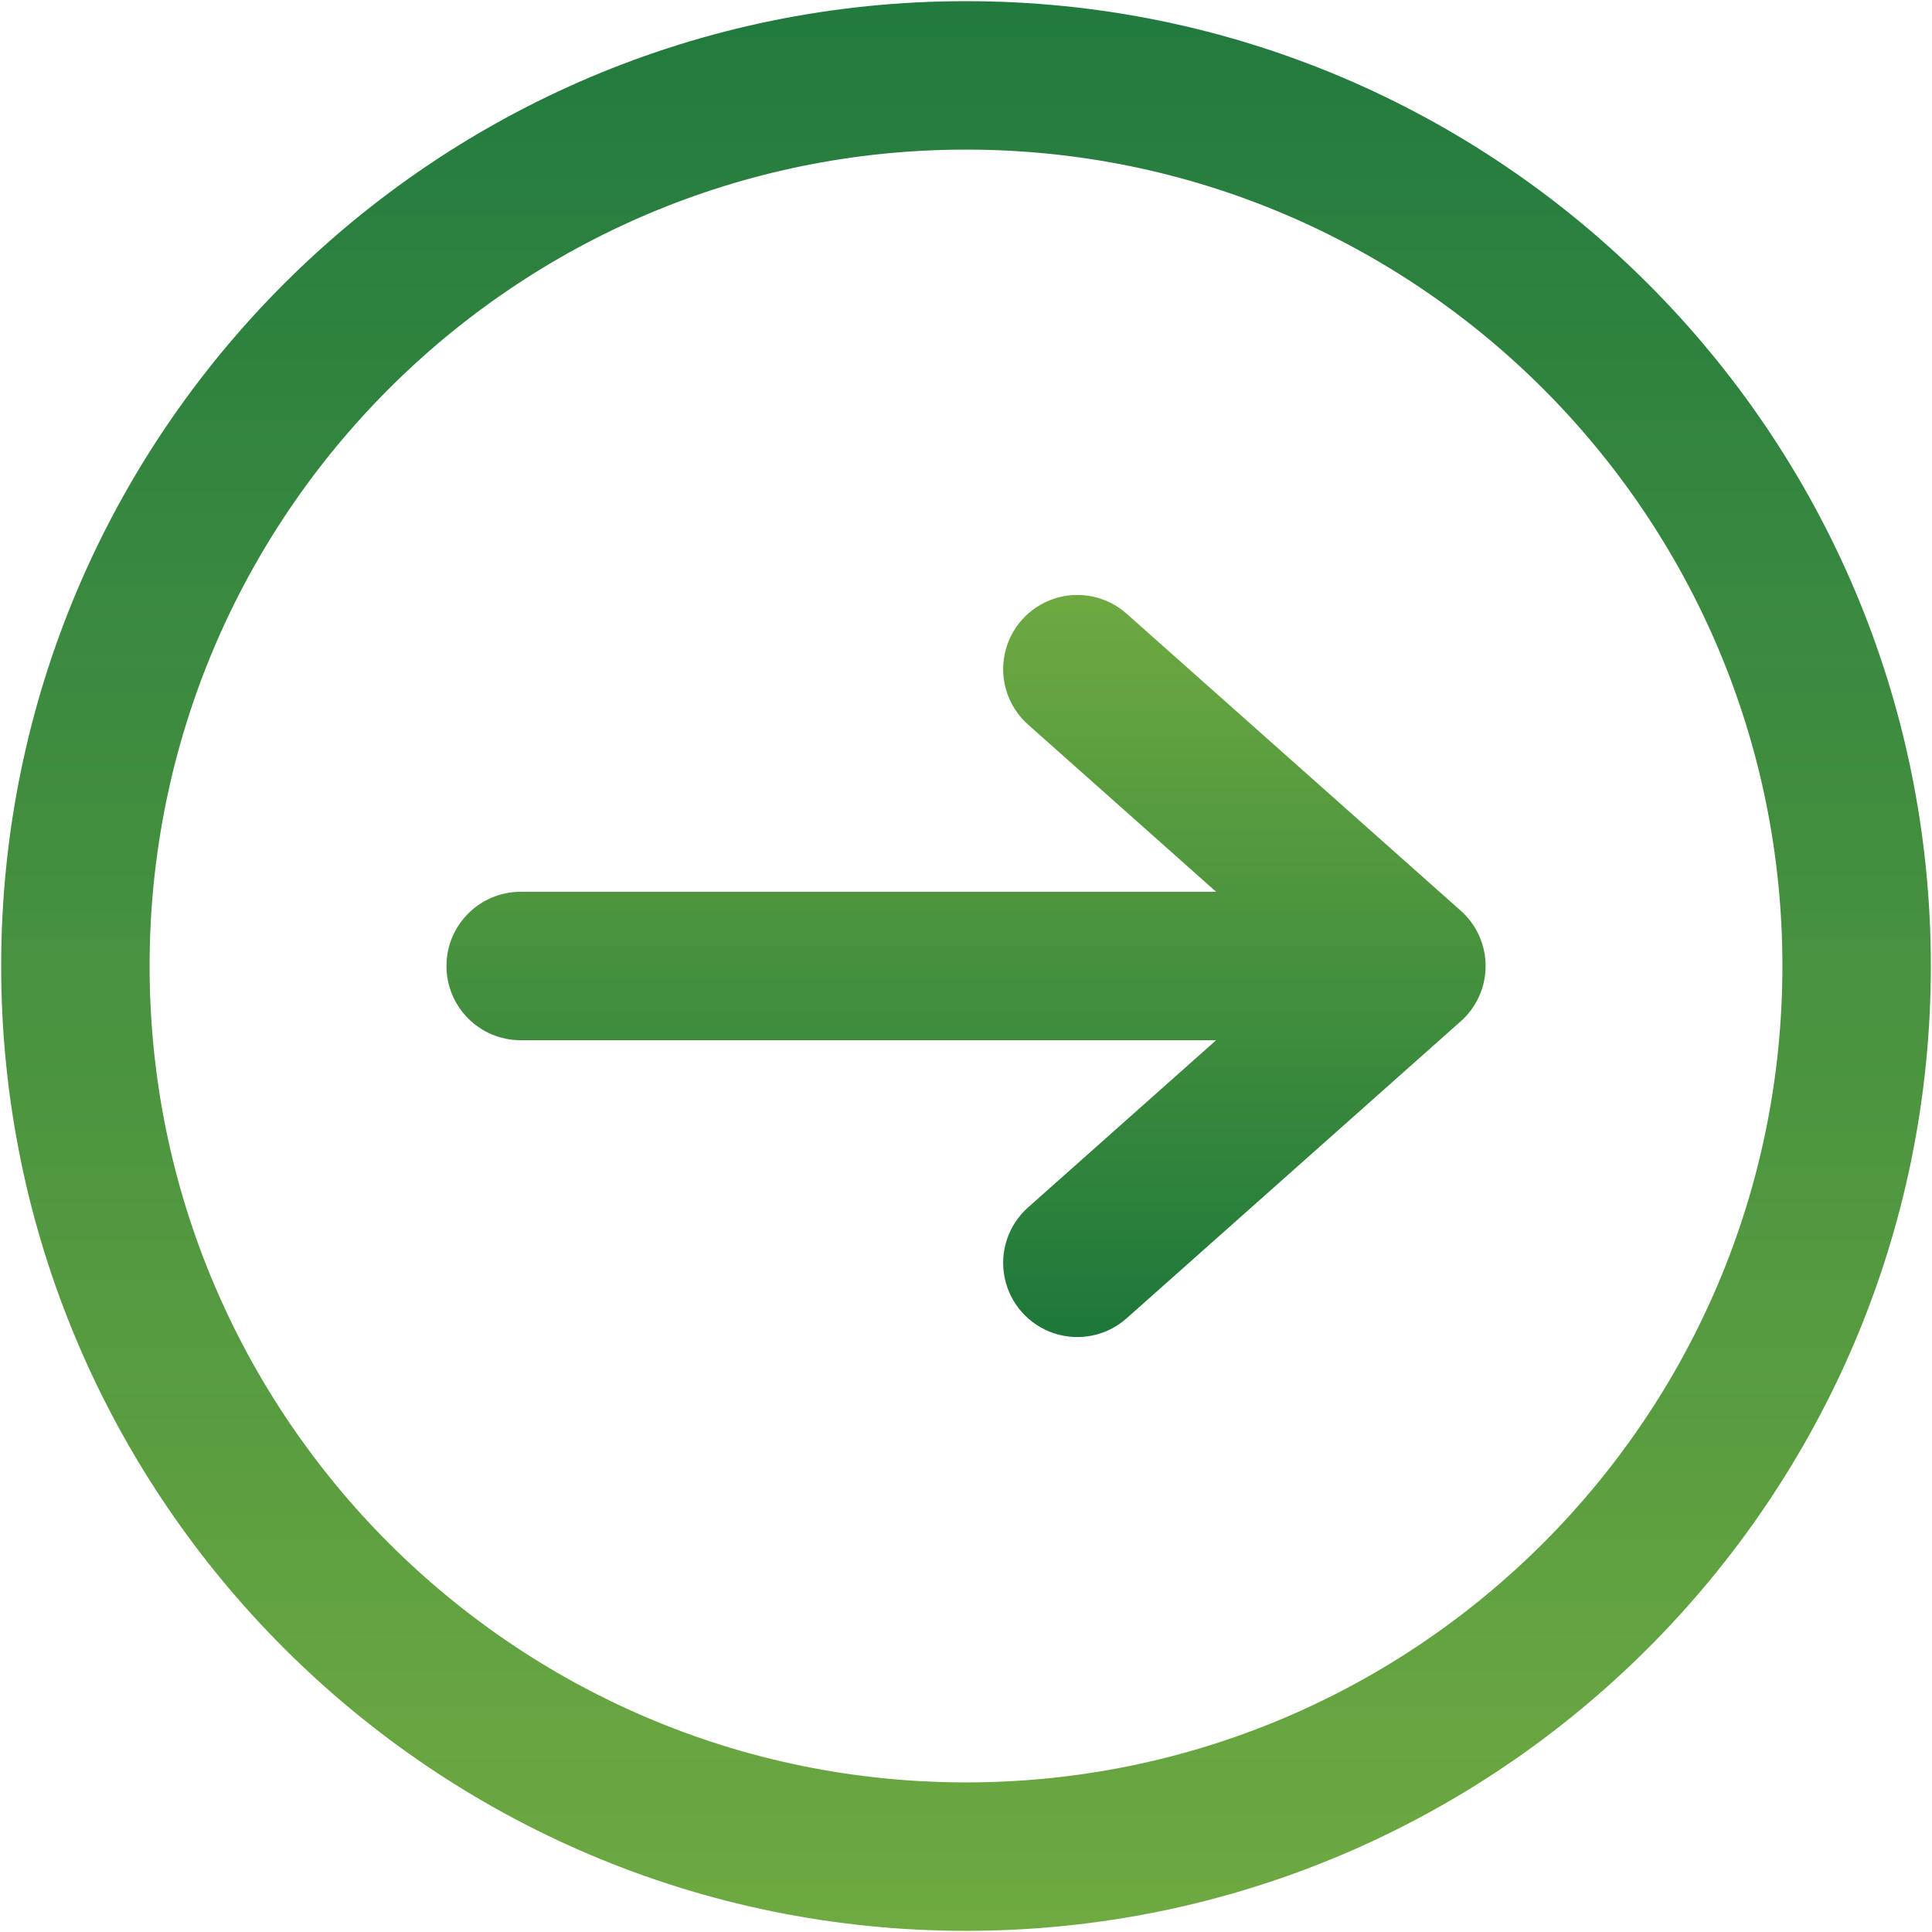
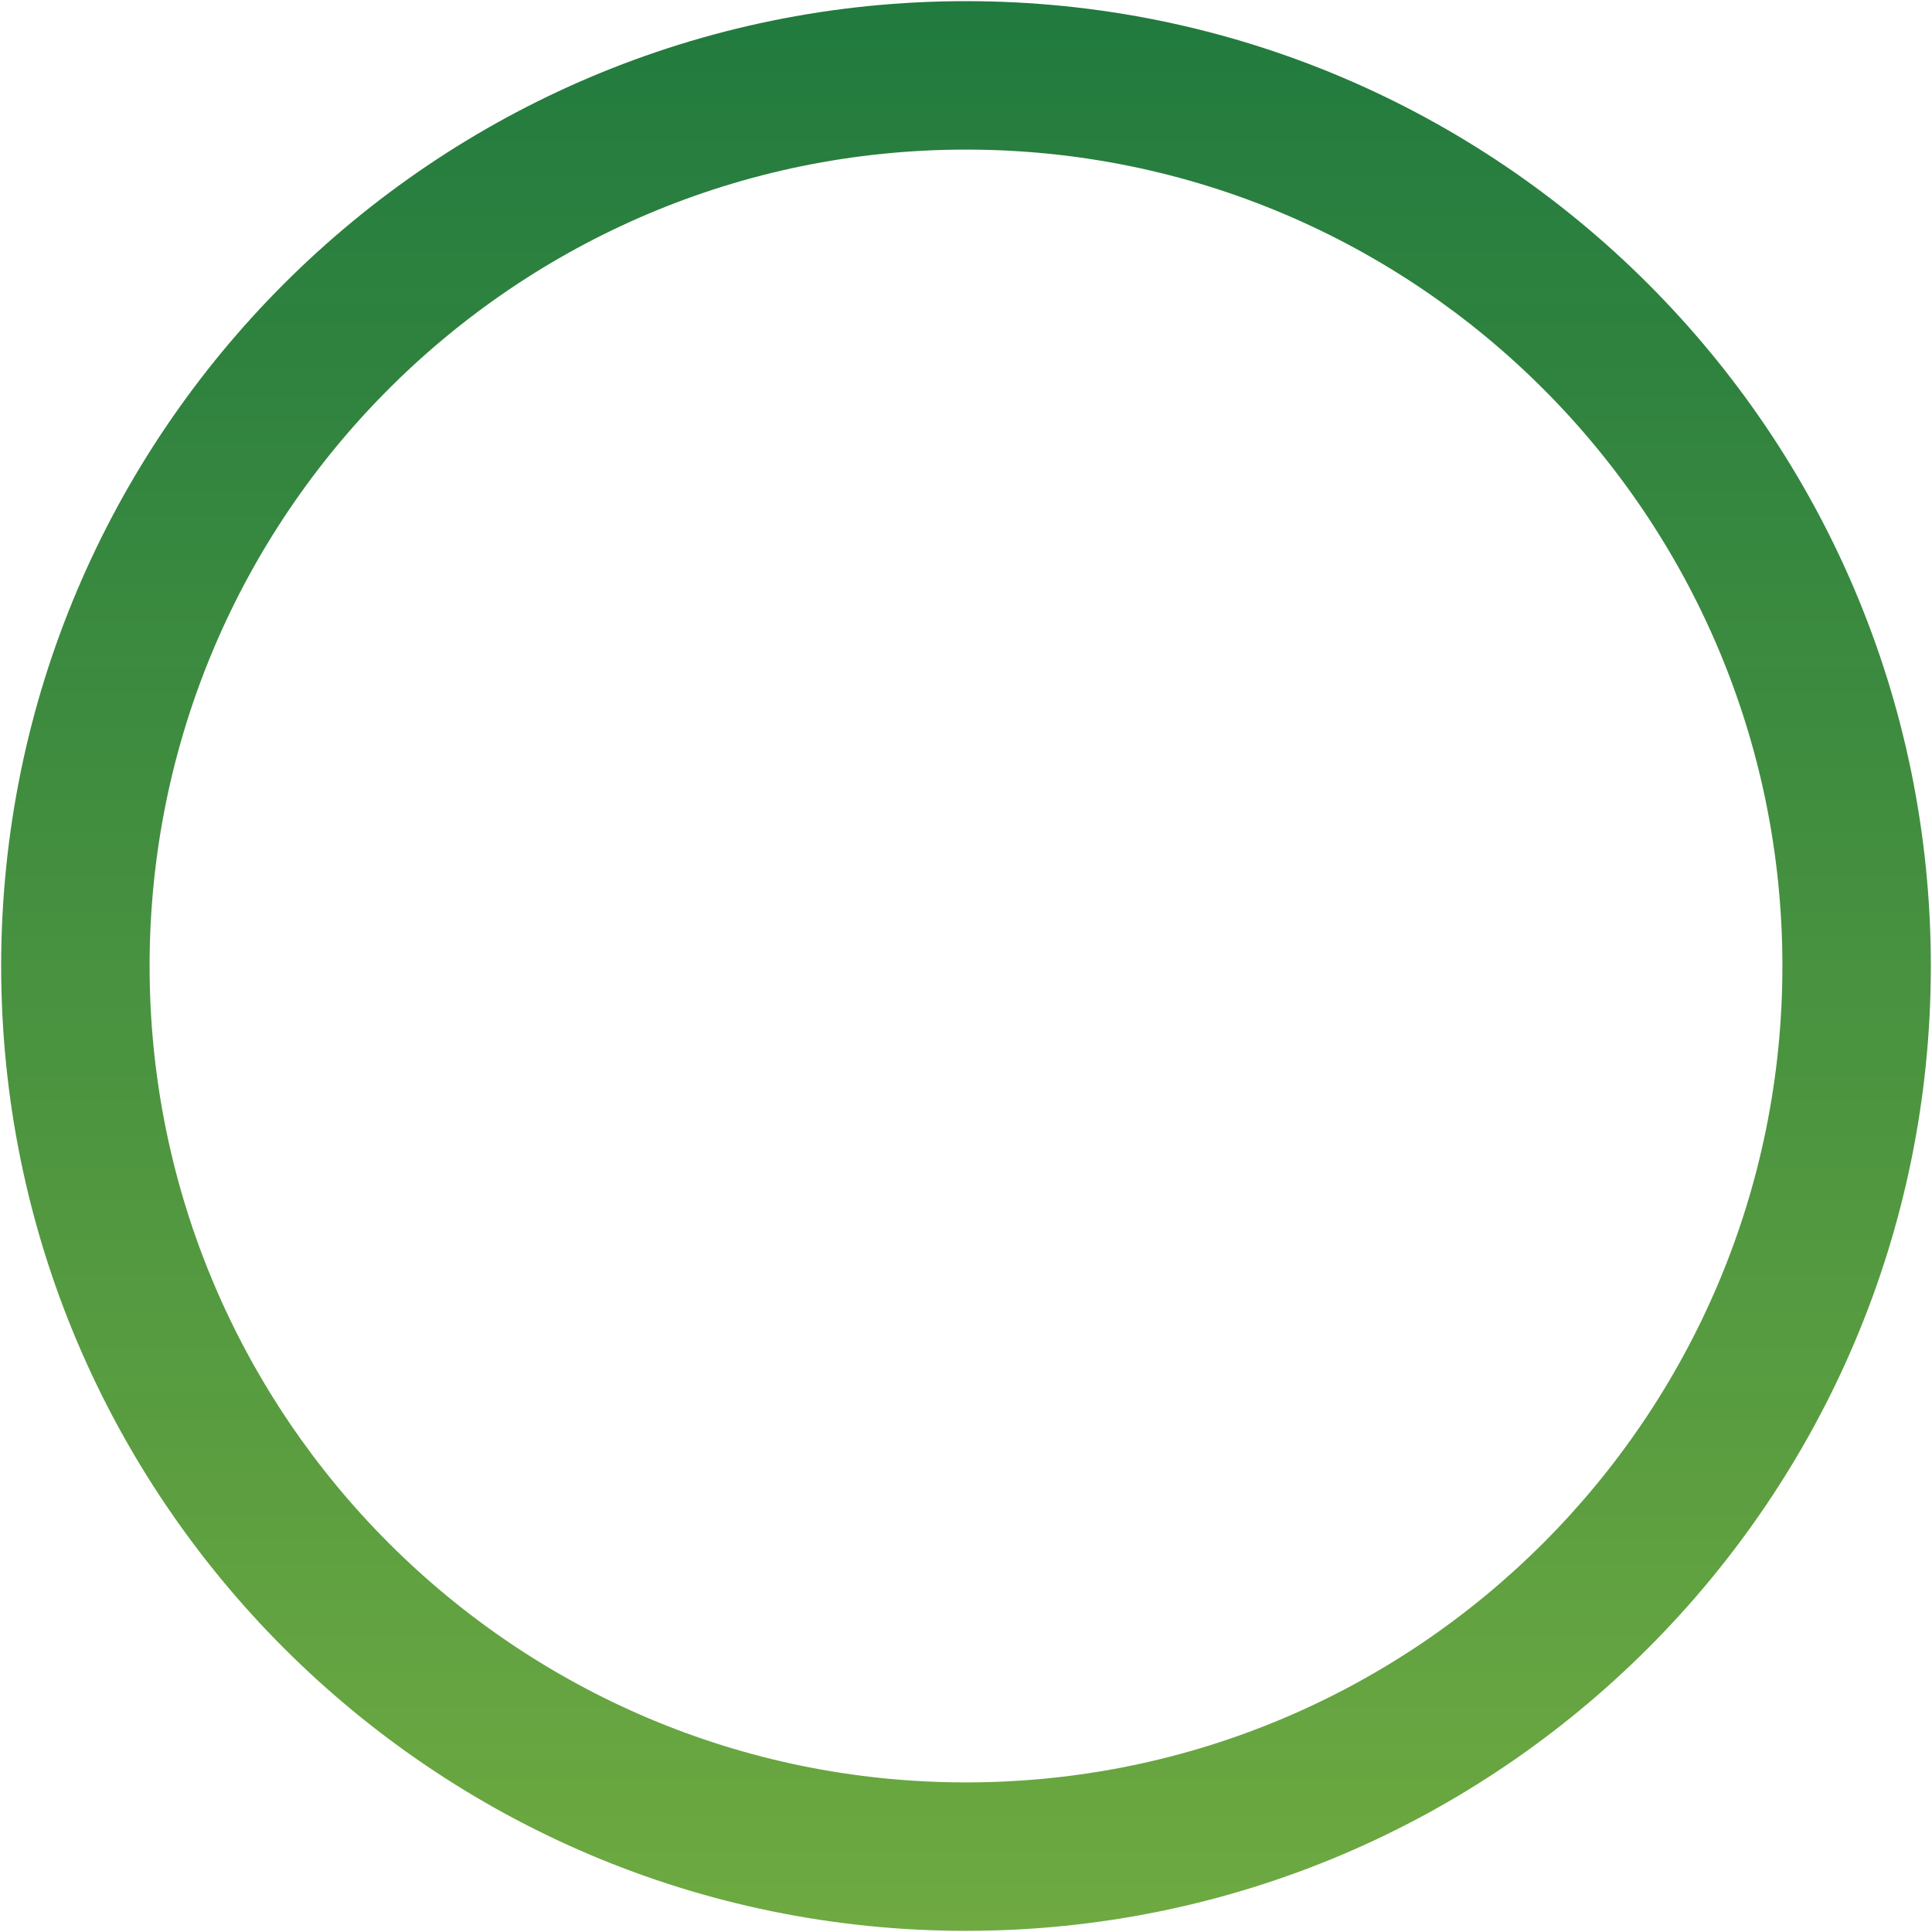
<svg xmlns="http://www.w3.org/2000/svg" width="40" height="40" viewBox="0 0 476 476" version="1.1">
  <title>arrow-right</title>
  <defs>
    <linearGradient x1="50%" y1="0%" x2="50%" y2="100%" id="linearGradient-1">
      <stop stop-color="#6FAA41" offset="0%" />
      <stop stop-color="#1C773A" offset="100%" />
    </linearGradient>
    <linearGradient x1="50%" y1="0%" x2="50%" y2="100%" id="linearGradient-2">
      <stop stop-color="#1C773A" stop-opacity="0.979" offset="0%" />
      <stop stop-color="#6FAA41" offset="100%" />
    </linearGradient>
  </defs>
  <g id="Page-1" stroke="none" stroke-width="1" fill="none" fill-rule="evenodd">
    <g id="arrow-right" transform="translate(0.286, 0.286)" fill-rule="nonzero">
-       <path d="M299.337,219.429 L128,219.429 C117.901,219.429 109.714,227.615 109.714,237.714 C109.714,247.813 117.901,256 128,256 L299.337,256 L253.001,297.198 C248.121,301.536 245.926,308.147 247.243,314.542 C248.559,320.938 253.188,326.145 259.384,328.202 C265.581,330.259 272.405,328.854 277.285,324.517 L359.57,251.374 C363.491,247.916 365.736,242.941 365.736,237.714 C365.736,232.487 363.491,227.512 359.57,224.055 L277.285,150.912 C272.405,146.574 265.581,145.169 259.384,147.227 C253.188,149.284 248.559,154.491 247.243,160.886 C245.926,167.281 248.121,173.893 253.001,178.231 L299.337,219.429 Z" id="Path" fill="url(#linearGradient-1)" />
      <path d="M475.429,237.714 C475.429,106.514 368.914,0 237.714,0 C106.514,0 0,106.514 0,237.714 C0,368.914 106.514,475.429 237.714,475.429 C368.914,475.429 475.429,368.914 475.429,237.714 Z M438.857,237.714 C438.857,348.727 348.727,438.857 237.714,438.857 C126.702,438.857 36.571,348.727 36.571,237.714 C36.571,126.702 126.702,36.571 237.714,36.571 C348.727,36.571 438.857,126.702 438.857,237.714 Z" id="Shape" fill="url(#linearGradient-2)" />
    </g>
  </g>
</svg>